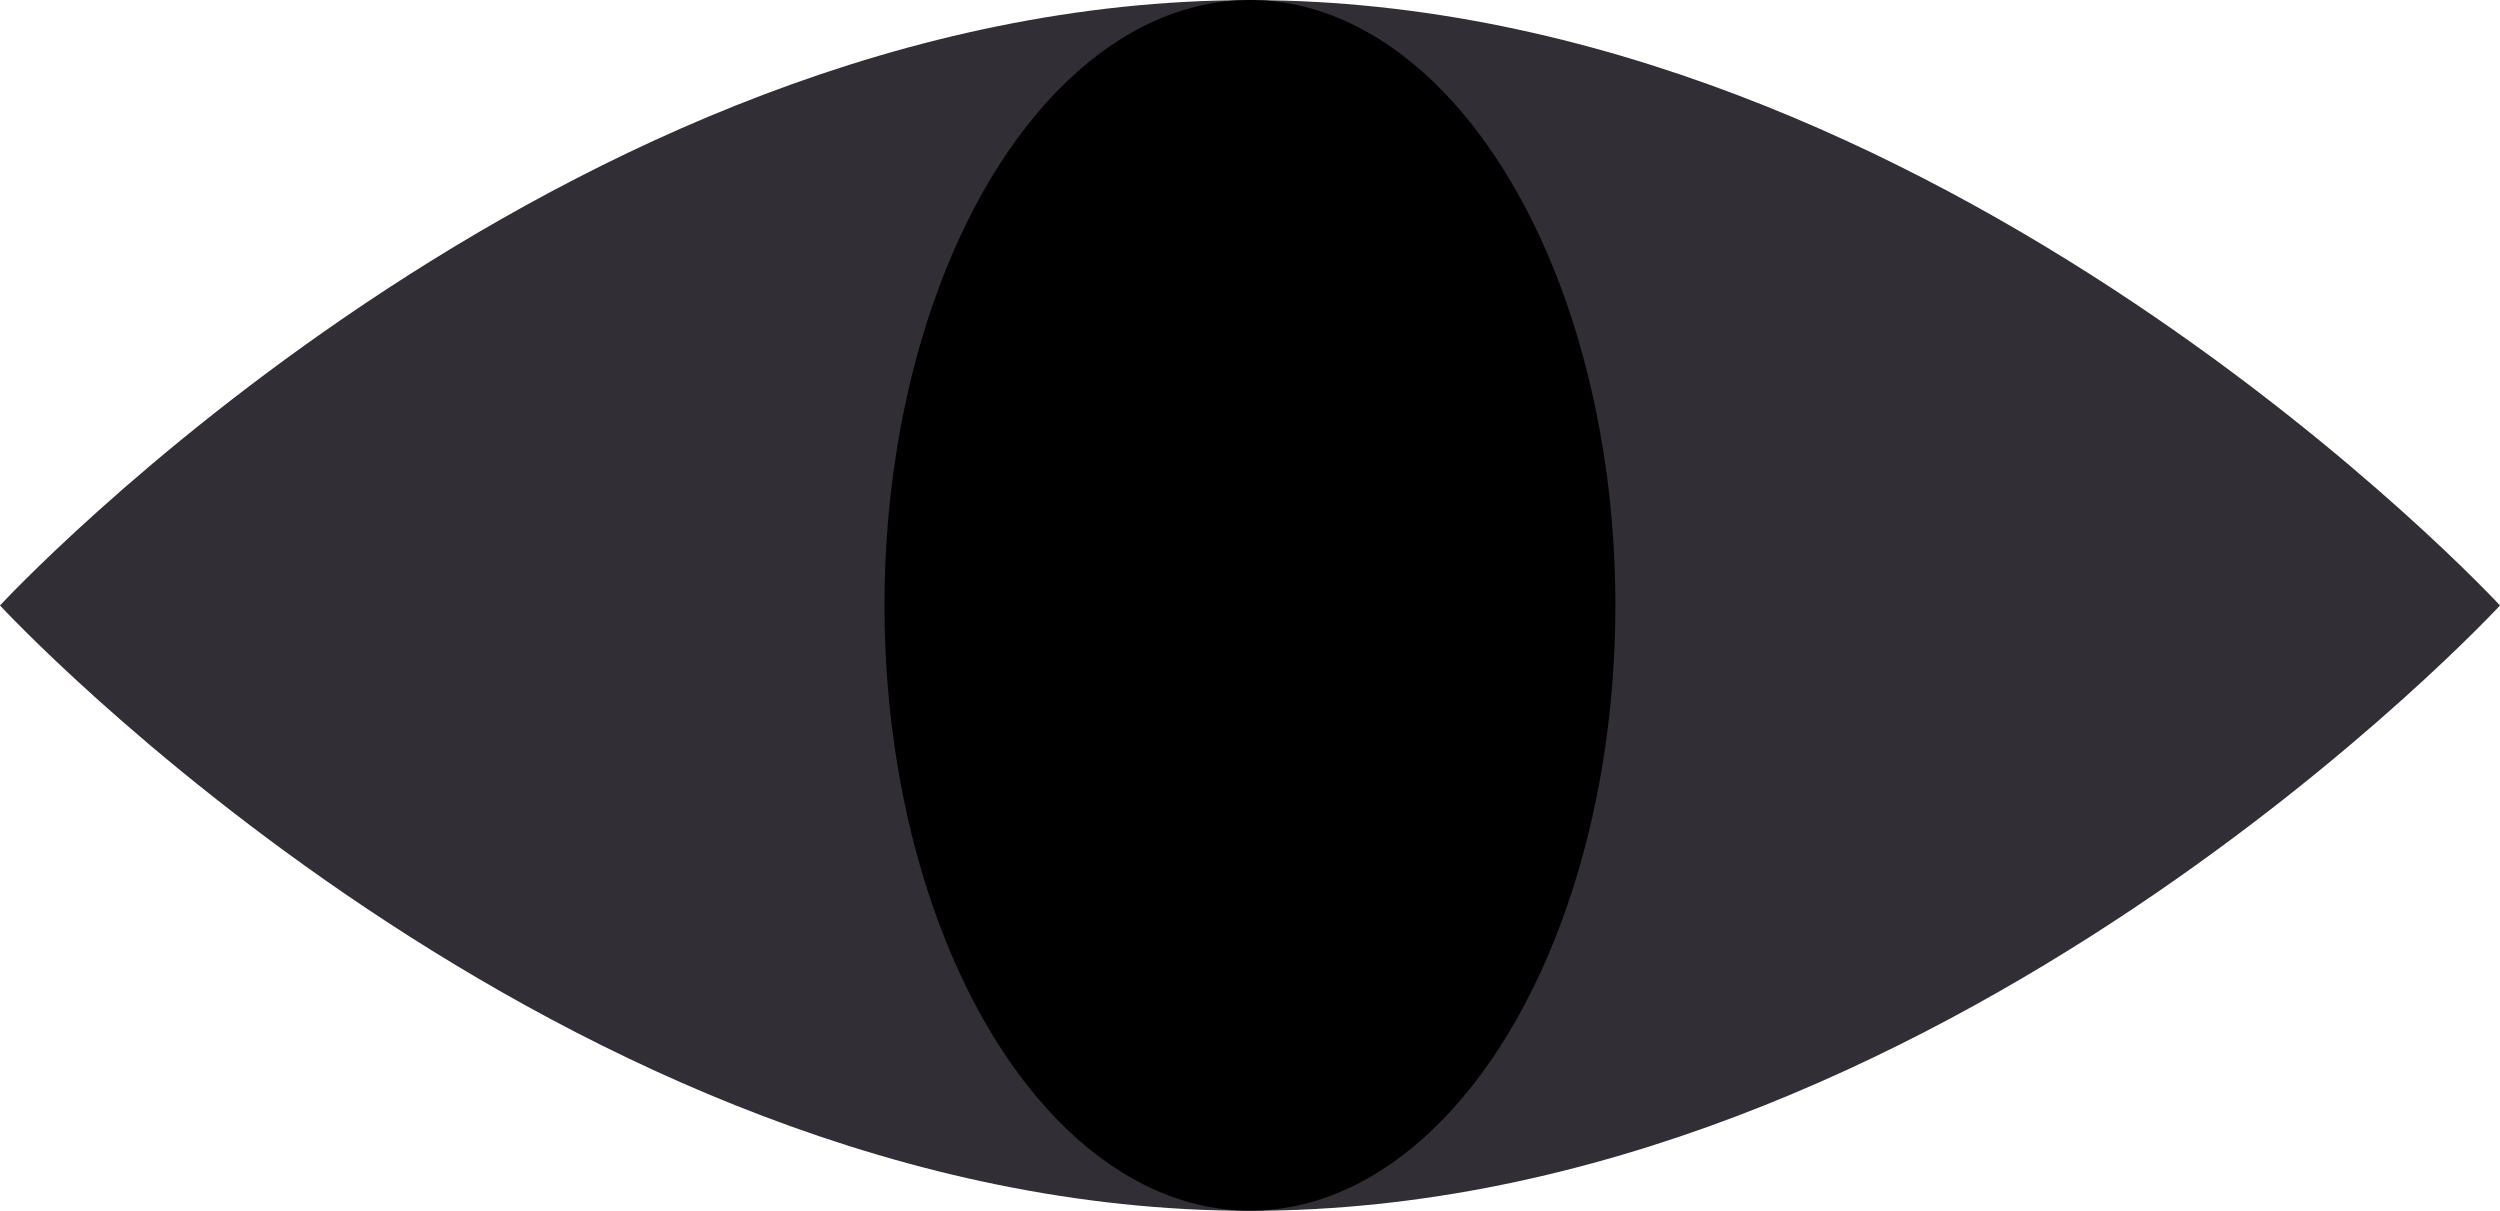
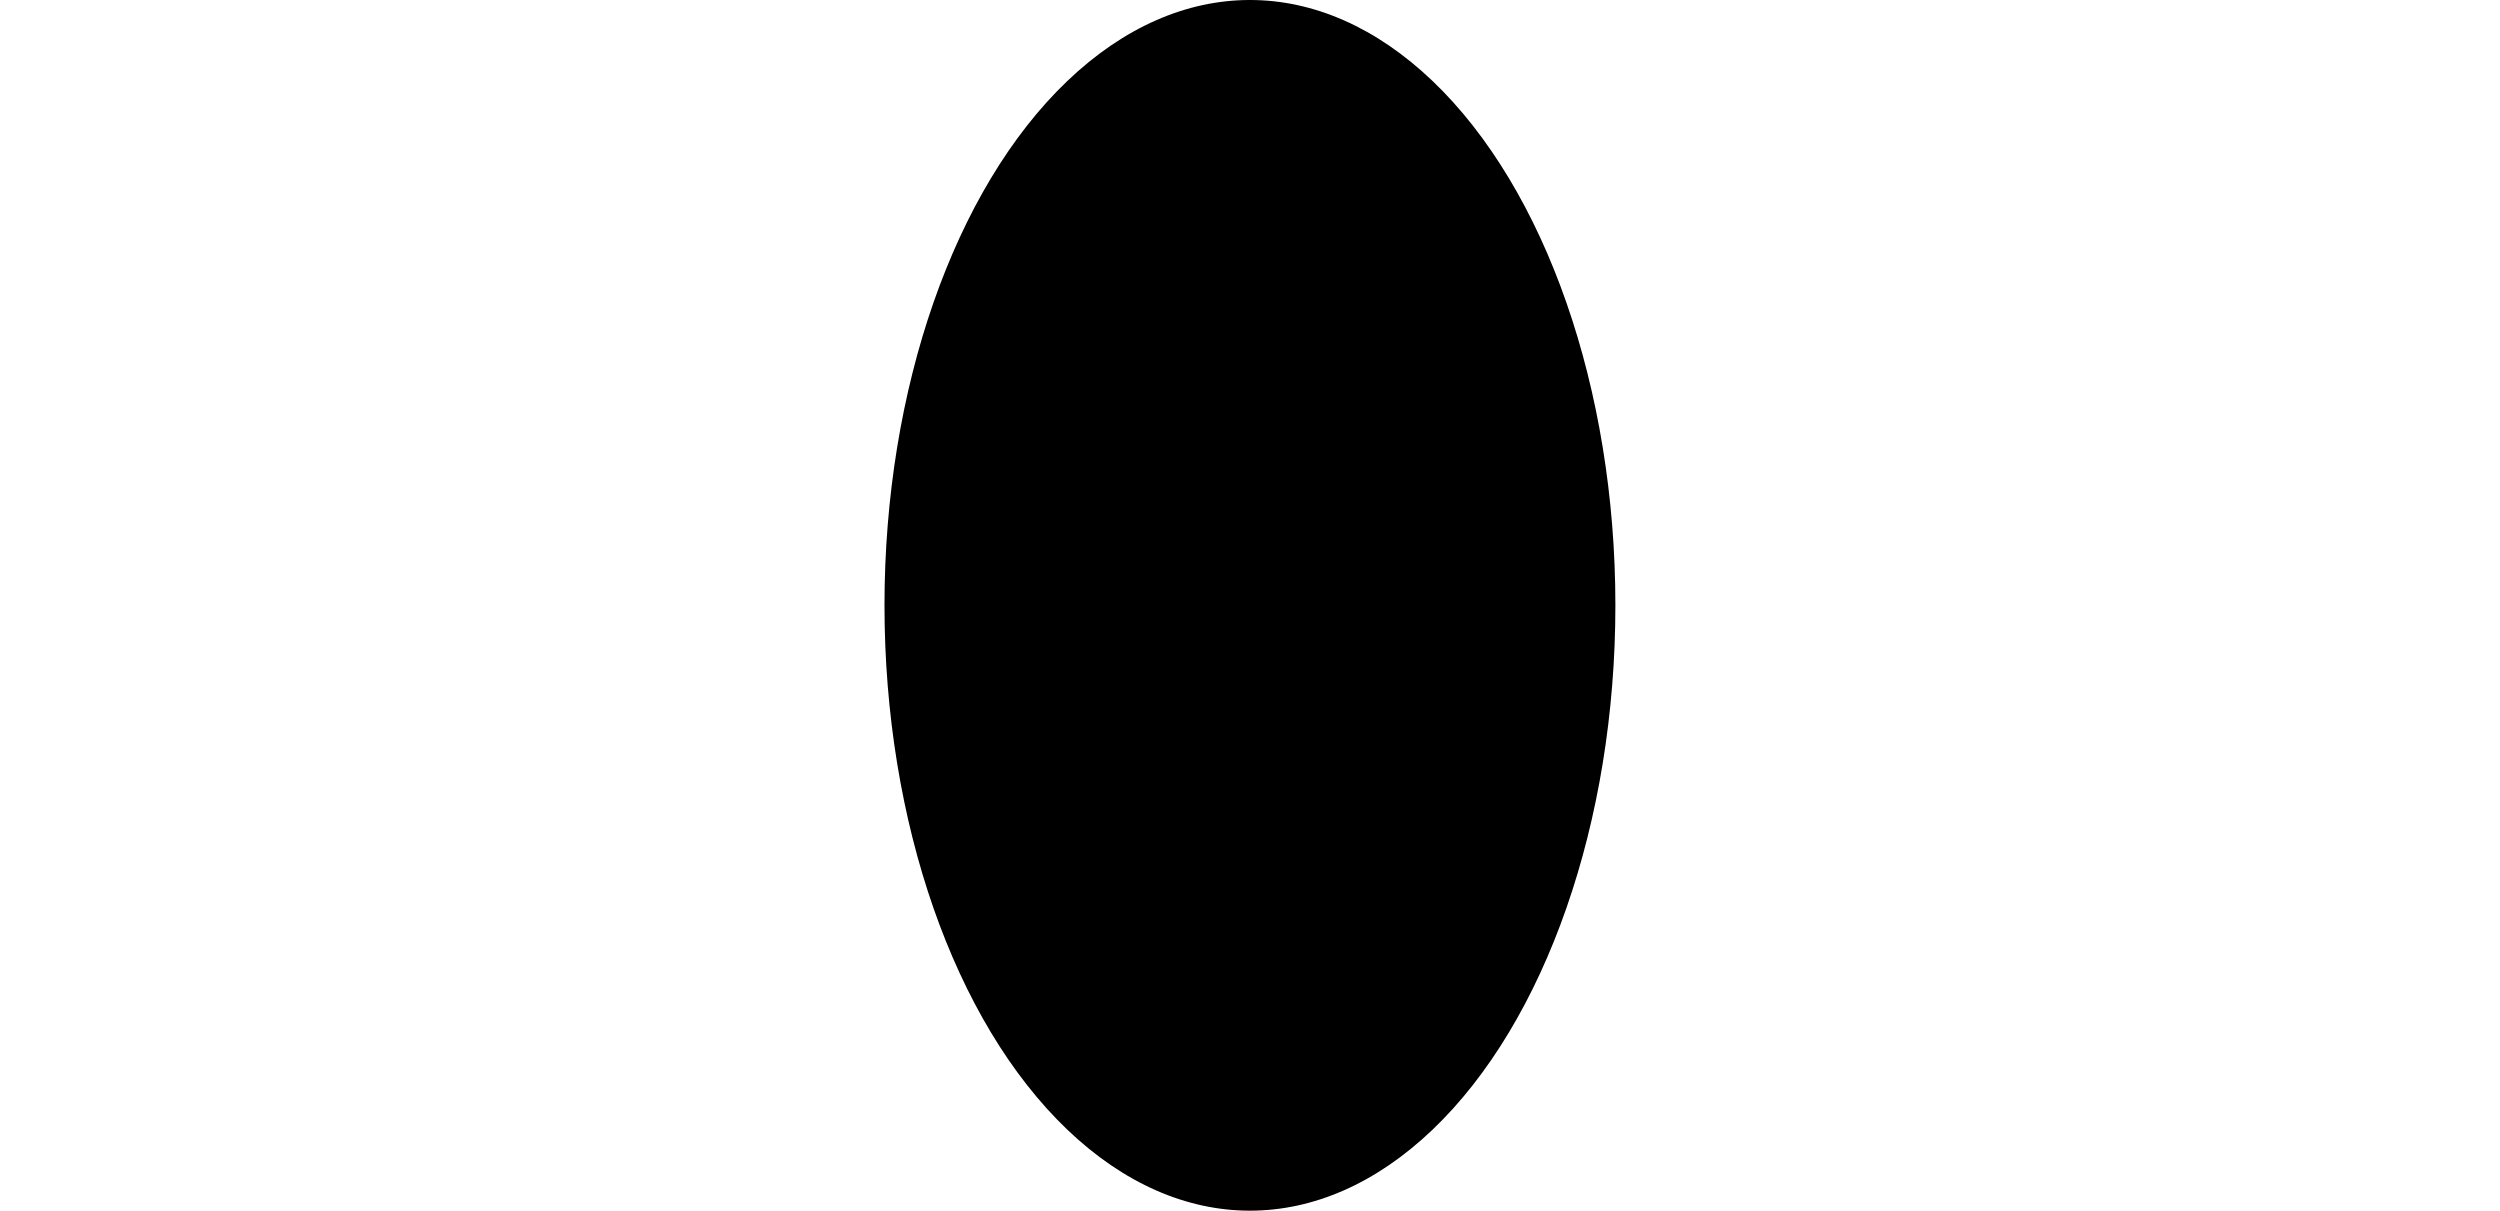
<svg xmlns="http://www.w3.org/2000/svg" id="a694c432-b935-44d0-a683-cbf3192272b8" data-name="Layer 1" width="80.1" height="38.794" viewBox="0 0 80.1 38.794">
-   <path d="M80.1,19.399S62.167,38.794,40.048,38.794,0,19.399,0,19.399,17.929.004,40.048.004,80.1,19.399,80.1,19.399Z" transform="translate(0 -0)" style="fill:#312e35" />
  <ellipse cx="40.048" cy="19.395" rx="11.709" ry="19.395" />
</svg>